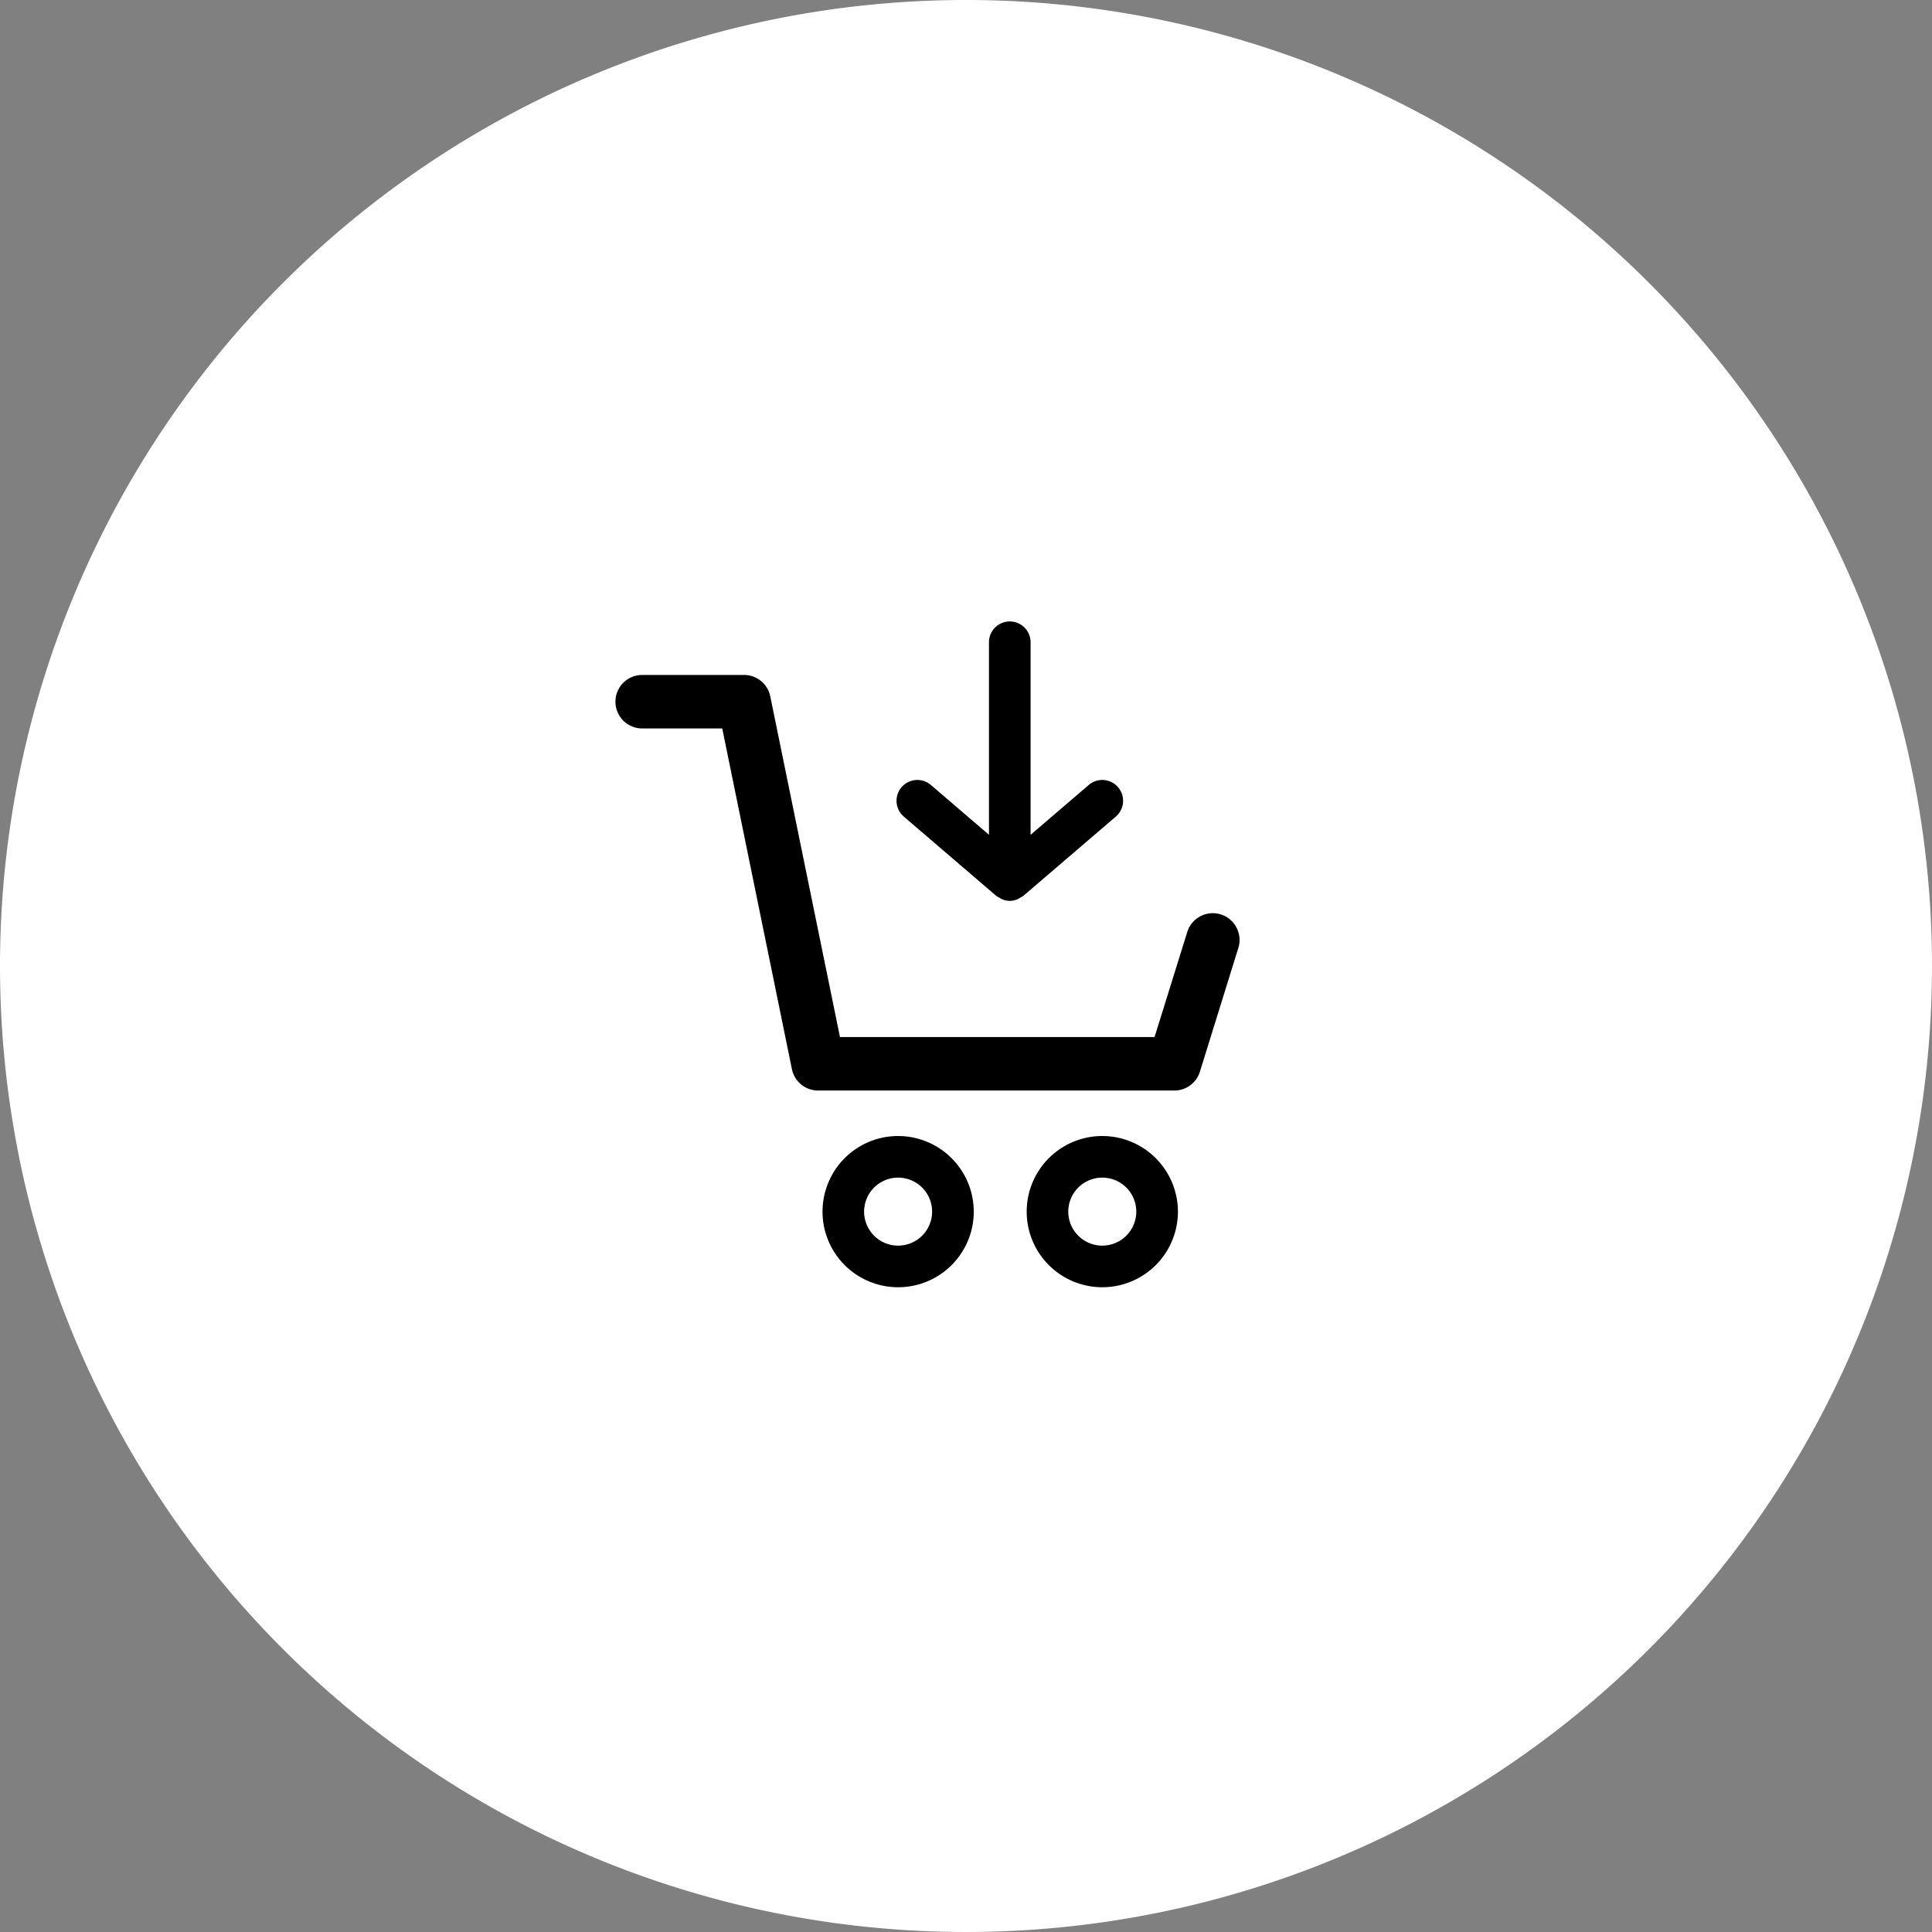
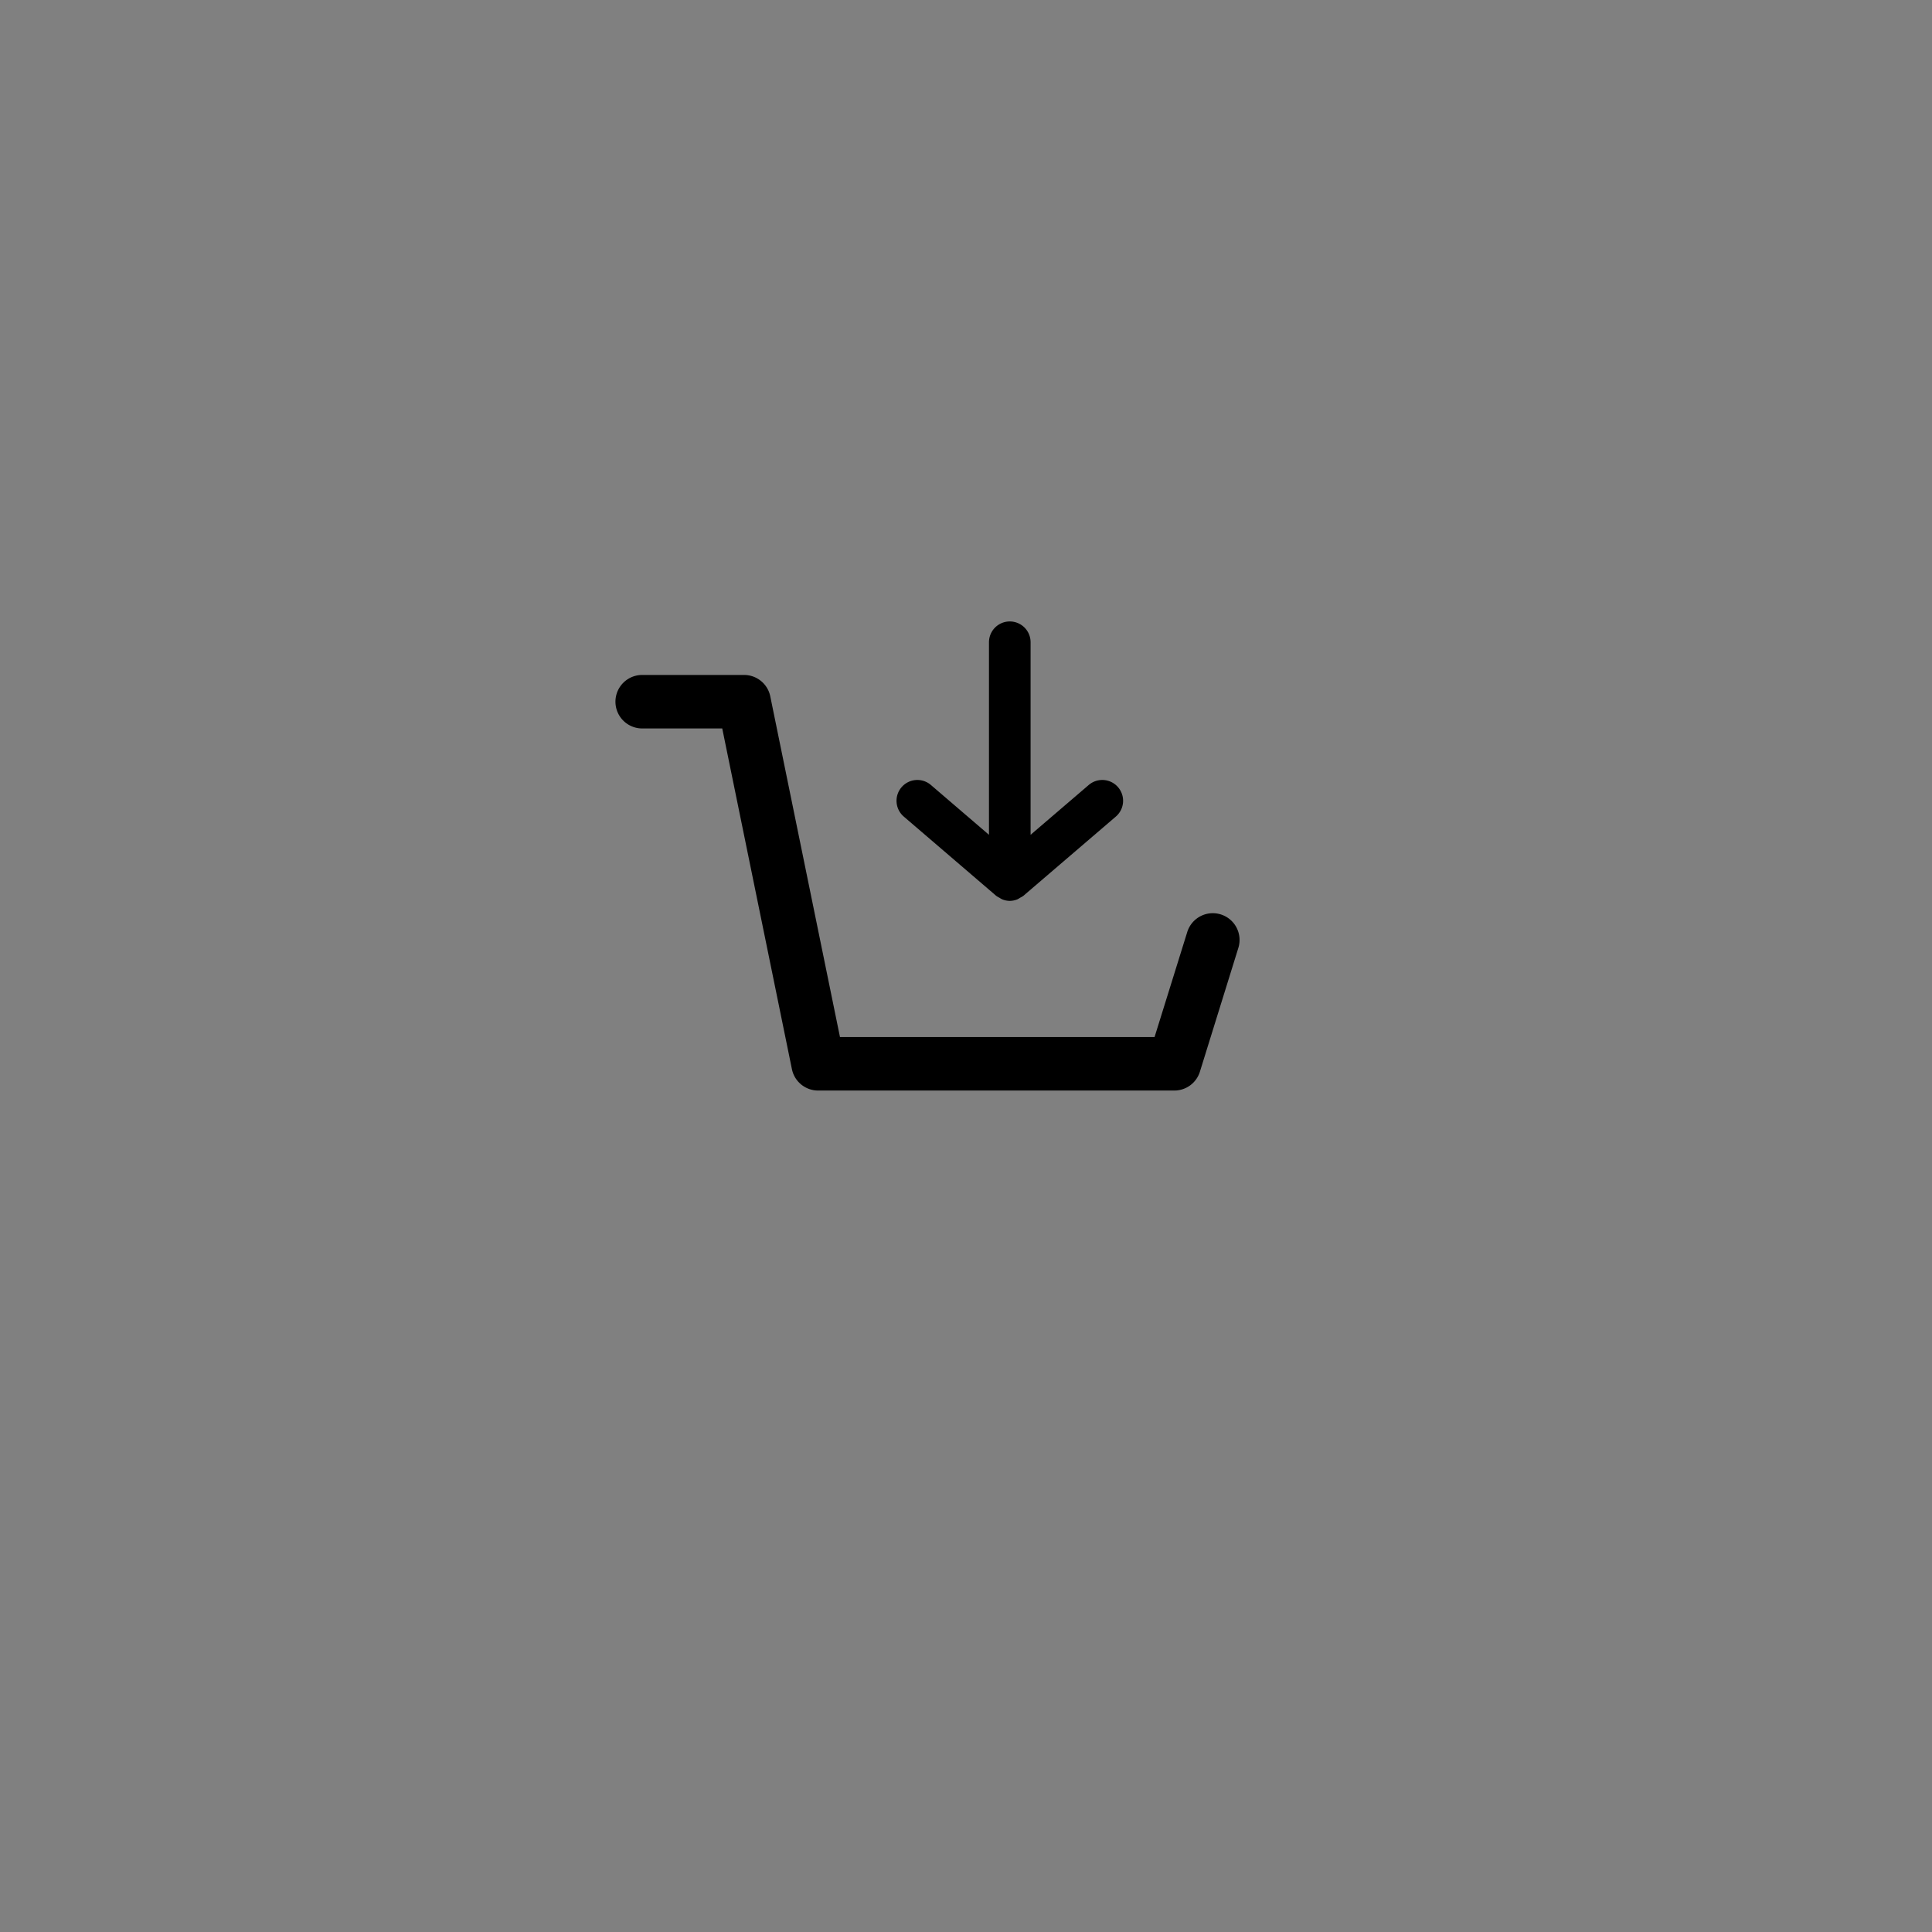
<svg xmlns="http://www.w3.org/2000/svg" width="65" height="65" viewBox="0 0 65 65">
  <rect x="0" y="0" width="65" height="65" fill="#808080" stroke="none" />
  <g id="Warenkorb-Icon_schwarz_hover" transform="translate(-306 -1006)">
-     <path id="Pfad_1175" data-name="Pfad 1175" d="M32.5,0A32.5,32.5,0,1,1,0,32.5,32.5,32.5,0,0,1,32.5,0Z" transform="translate(306 1006)" fill="#fff" />
    <g id="Basket_arrow" data-name="Basket arrow" transform="translate(326.706 1026.908)">
      <path id="Pfad_1019" data-name="Pfad 1019" d="M350.336,111.971a.9.9,0,0,0-1.126.592l-1.1,3.534H337.526l-2.345-11.462a.9.9,0,0,0-.882-.72h-3.427a.9.9,0,1,0,0,1.8h2.693l2.344,11.462a.9.9,0,0,0,.882.72h11.985a.9.9,0,0,0,.859-.633l1.294-4.166A.9.9,0,0,0,350.336,111.971Z" transform="translate(-329.972 -102.115)" />
-       <path id="Pfad_1020" data-name="Pfad 1020" d="M346.351,119.427a2.544,2.544,0,1,0,2.545,2.544A2.547,2.547,0,0,0,346.351,119.427Zm0,3.688a1.144,1.144,0,1,1,1.144-1.144A1.145,1.145,0,0,1,346.351,123.115Z" transform="translate(-329.972 -102.115)" />
-       <path id="Pfad_1021" data-name="Pfad 1021" d="M339.483,119.427a2.544,2.544,0,1,0,2.544,2.544A2.547,2.547,0,0,0,339.483,119.427Zm0,3.688a1.144,1.144,0,1,1,1.143-1.144A1.145,1.145,0,0,1,339.483,123.115Z" transform="translate(-329.972 -102.115)" />
      <path id="Pfad_1022" data-name="Pfad 1022" d="M342.783,111.347a.8.8,0,0,0,.109.064.646.646,0,0,0,.092.053.683.683,0,0,0,.255.052.693.693,0,0,0,.256-.052.624.624,0,0,0,.09-.053.672.672,0,0,0,.11-.064l3.112-2.667a.7.7,0,0,0-.912-1.063l-1.956,1.676v-6.478a.7.7,0,1,0-1.4,0v6.478l-1.954-1.676a.7.7,0,0,0-.912,1.063Z" transform="translate(-329.972 -102.115)" />
    </g>
  </g>
</svg>